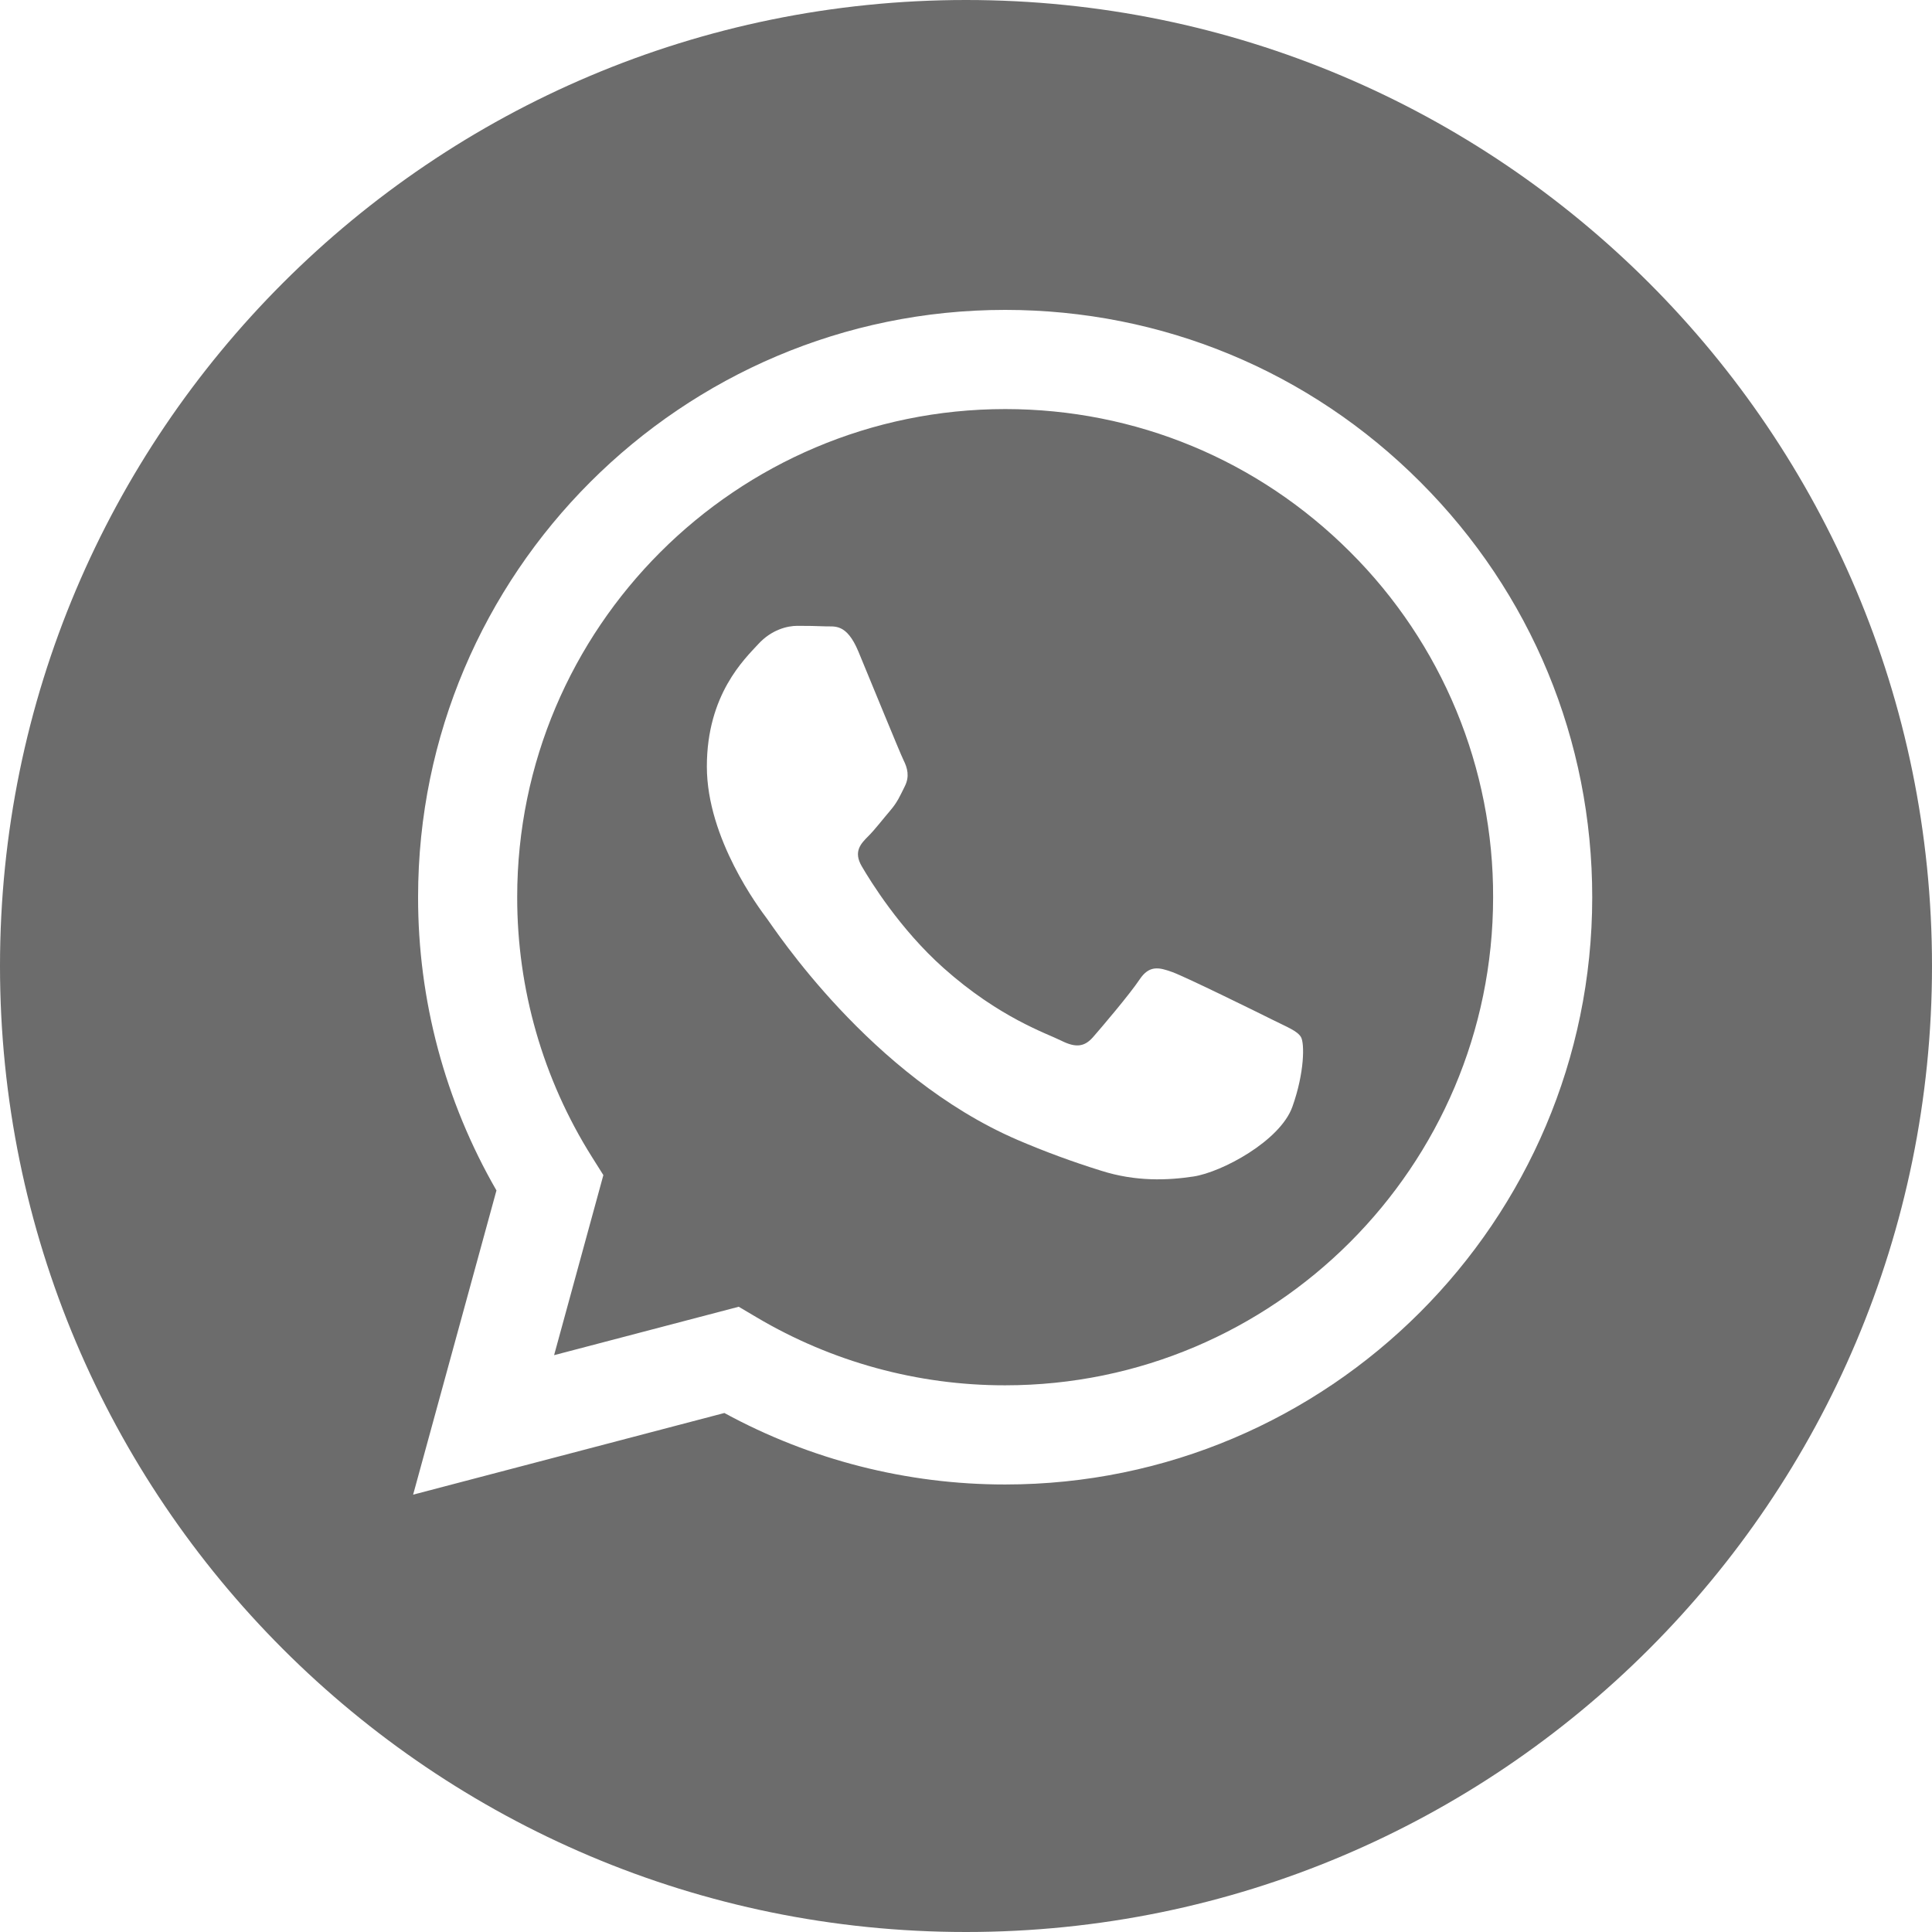
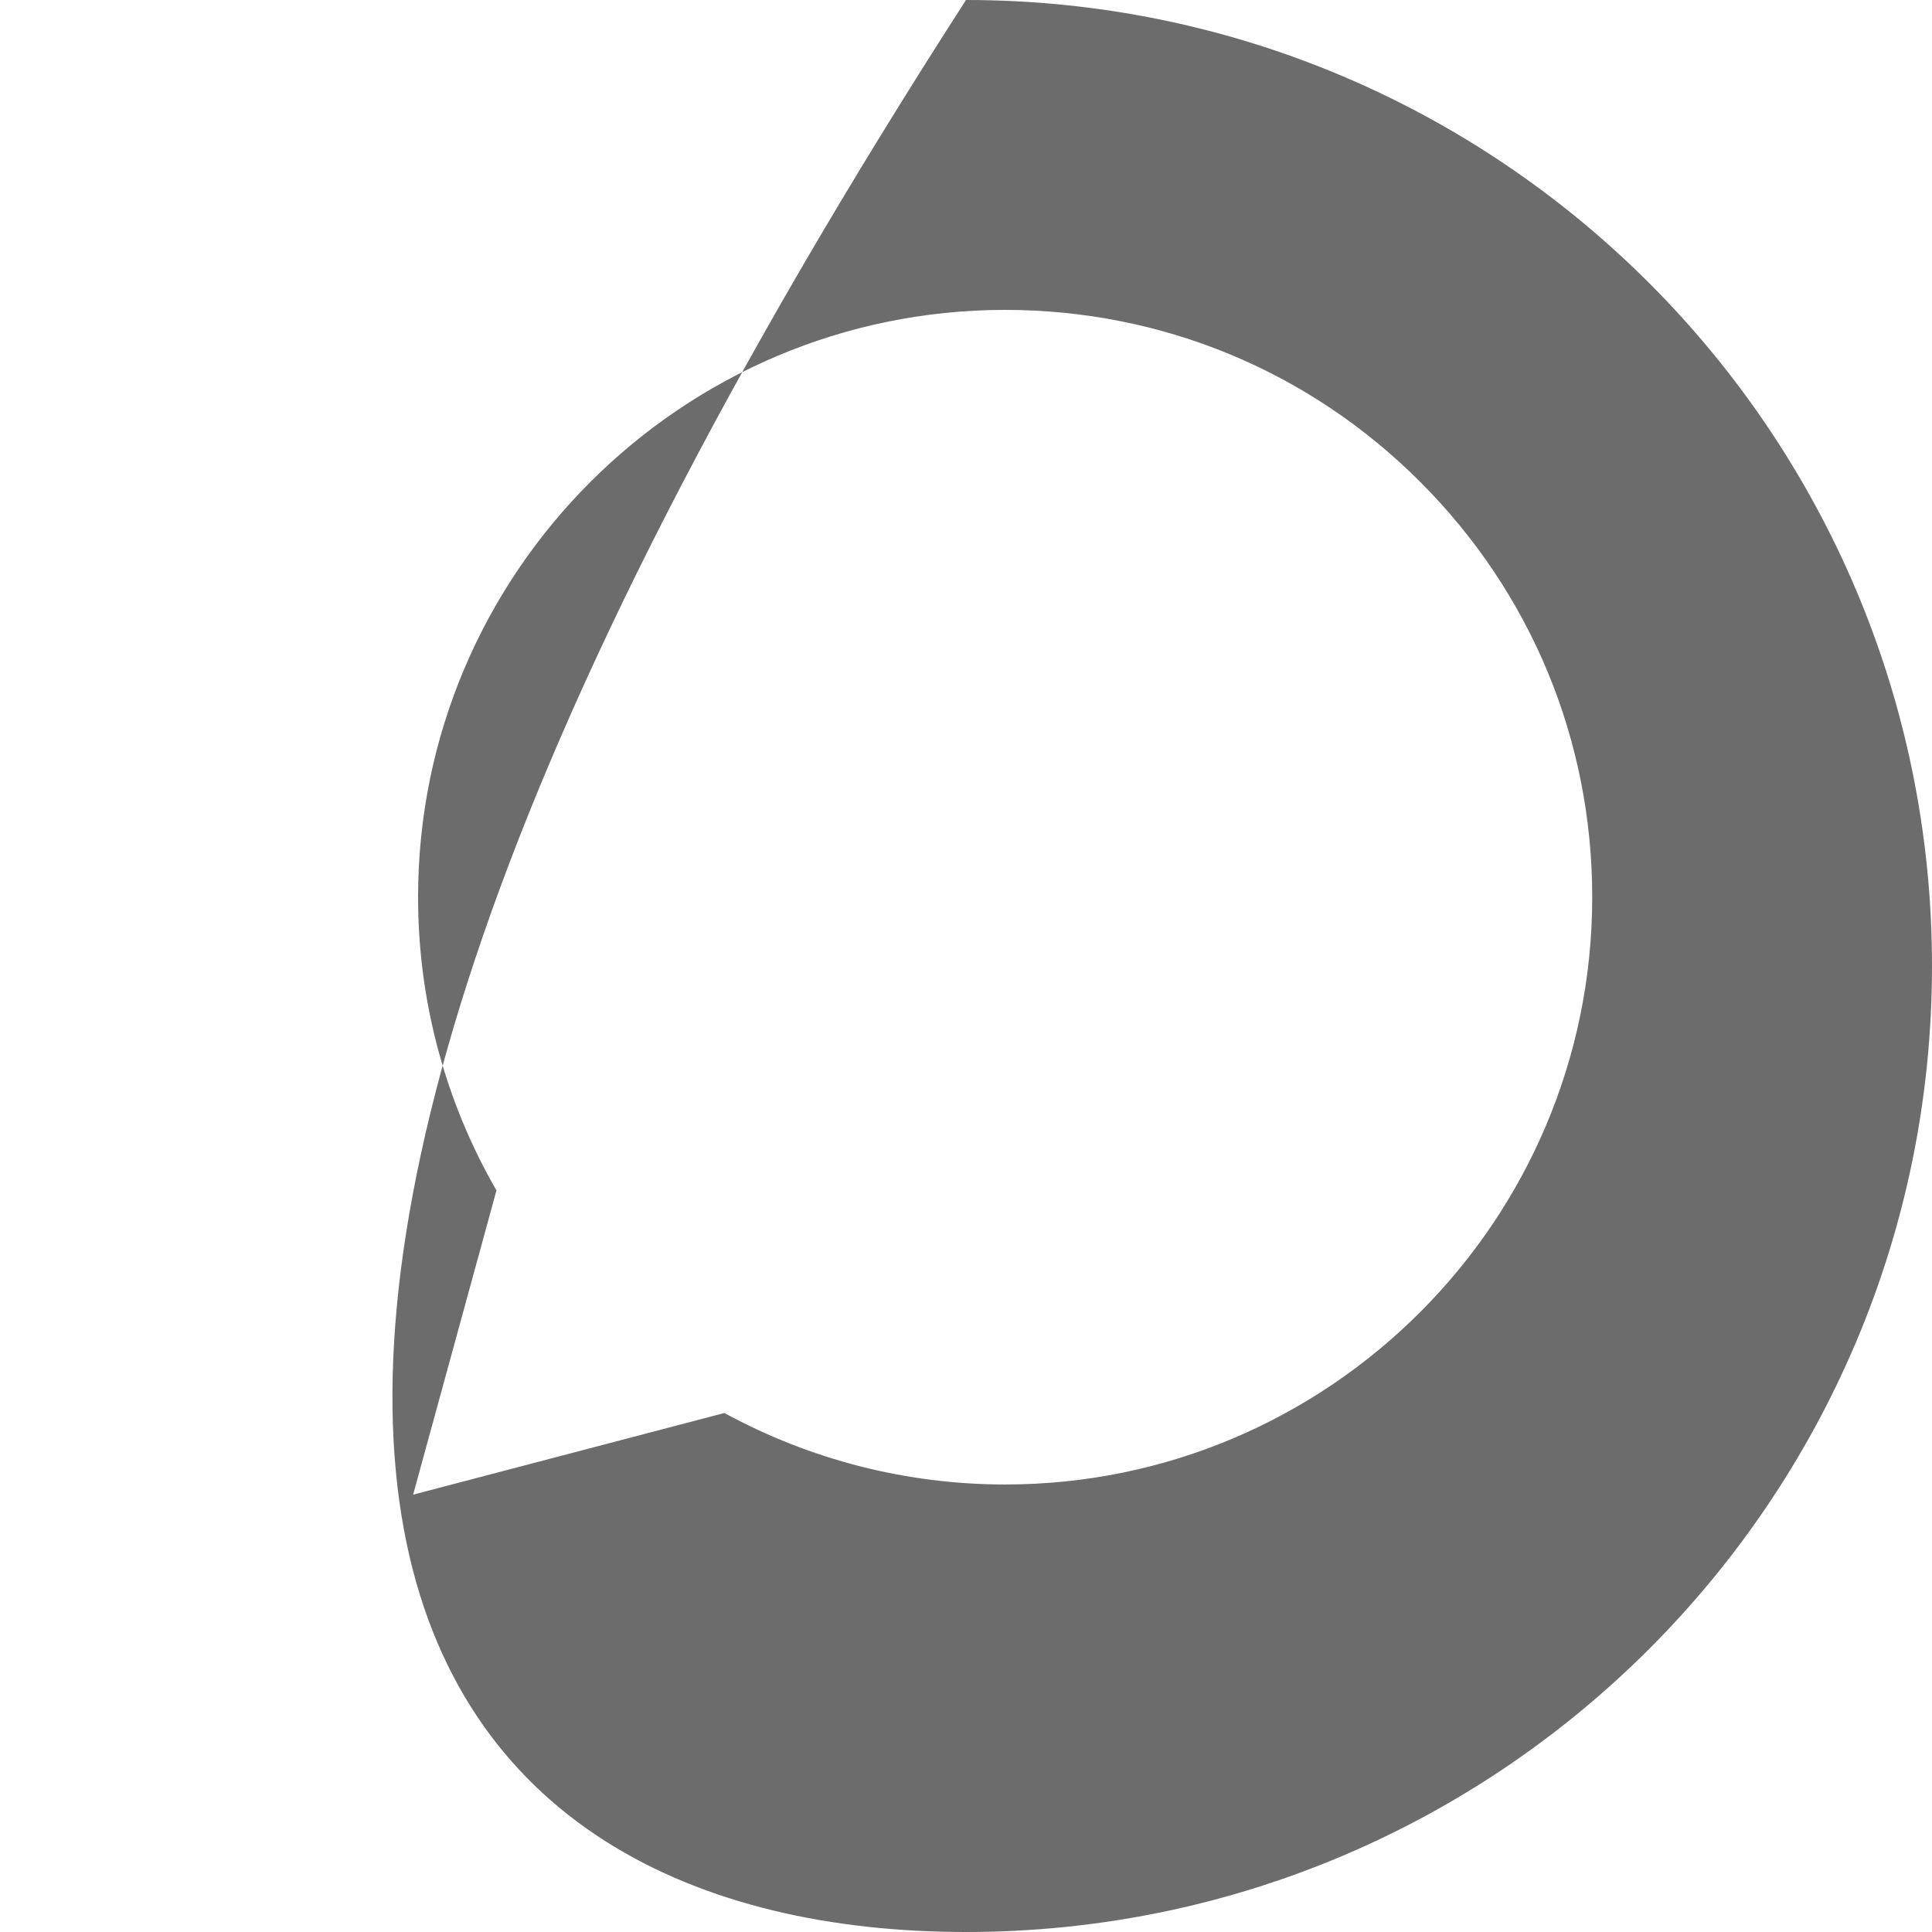
<svg xmlns="http://www.w3.org/2000/svg" width="30" height="30" viewBox="0 0 30 30" fill="none">
-   <path d="M15.611 6.352C11.431 6.352 8.032 9.751 8.031 13.928C8.029 15.355 8.43 16.753 9.189 17.961L9.369 18.247L8.604 21.043L11.471 20.291L11.748 20.455C12.916 21.147 14.248 21.512 15.605 21.511H15.608C19.784 21.511 23.183 18.113 23.185 13.934C23.188 12.939 22.994 11.952 22.613 11.032C22.232 10.112 21.673 9.277 20.968 8.574C19.537 7.142 17.634 6.353 15.611 6.352V6.352ZM20.068 17.186C19.878 17.718 18.968 18.204 18.53 18.269C18.138 18.328 17.641 18.352 17.096 18.178C16.655 18.041 16.221 17.881 15.797 17.699C13.512 16.712 12.02 14.411 11.906 14.26C11.792 14.108 10.976 13.025 10.976 11.903C10.976 10.782 11.564 10.231 11.773 10.003C11.982 9.775 12.229 9.718 12.38 9.718C12.532 9.718 12.684 9.72 12.817 9.726C12.957 9.733 13.144 9.673 13.329 10.117C13.519 10.573 13.975 11.694 14.032 11.808C14.089 11.922 14.127 12.055 14.051 12.207C13.975 12.359 13.937 12.454 13.823 12.587C13.709 12.72 13.584 12.884 13.481 12.986C13.367 13.1 13.248 13.223 13.381 13.451C13.514 13.679 13.972 14.425 14.649 15.029C15.519 15.805 16.253 16.046 16.48 16.16C16.708 16.274 16.841 16.255 16.974 16.103C17.107 15.951 17.543 15.438 17.695 15.21C17.847 14.982 17.999 15.02 18.208 15.096C18.416 15.172 19.536 15.723 19.764 15.837C19.992 15.951 20.144 16.008 20.201 16.103C20.258 16.198 20.258 16.654 20.068 17.186V17.186Z" fill="#2E2E2E" fill-opacity="0.7" />
-   <path d="M15 0C6.716 0 0 6.716 0 15C0 23.284 6.716 30 15 30C23.284 30 30 23.284 30 15C30 6.716 23.284 0 15 0ZM15.608 23.051C15.607 23.051 15.608 23.051 15.608 23.051H15.604C14.082 23.051 12.584 22.669 11.248 21.941L6.415 23.209L7.709 18.485C6.909 17.099 6.49 15.527 6.492 13.928C6.493 8.901 10.583 4.812 15.608 4.812C18.046 4.813 20.335 5.762 22.056 7.486C23.778 9.209 24.725 11.499 24.724 13.935C24.722 18.961 20.632 23.051 15.608 23.051V23.051Z" fill="#2E2E2E" fill-opacity="0.7" />
+   <path d="M15 0C0 23.284 6.716 30 15 30C23.284 30 30 23.284 30 15C30 6.716 23.284 0 15 0ZM15.608 23.051C15.607 23.051 15.608 23.051 15.608 23.051H15.604C14.082 23.051 12.584 22.669 11.248 21.941L6.415 23.209L7.709 18.485C6.909 17.099 6.49 15.527 6.492 13.928C6.493 8.901 10.583 4.812 15.608 4.812C18.046 4.813 20.335 5.762 22.056 7.486C23.778 9.209 24.725 11.499 24.724 13.935C24.722 18.961 20.632 23.051 15.608 23.051V23.051Z" fill="#2E2E2E" fill-opacity="0.7" />
</svg>